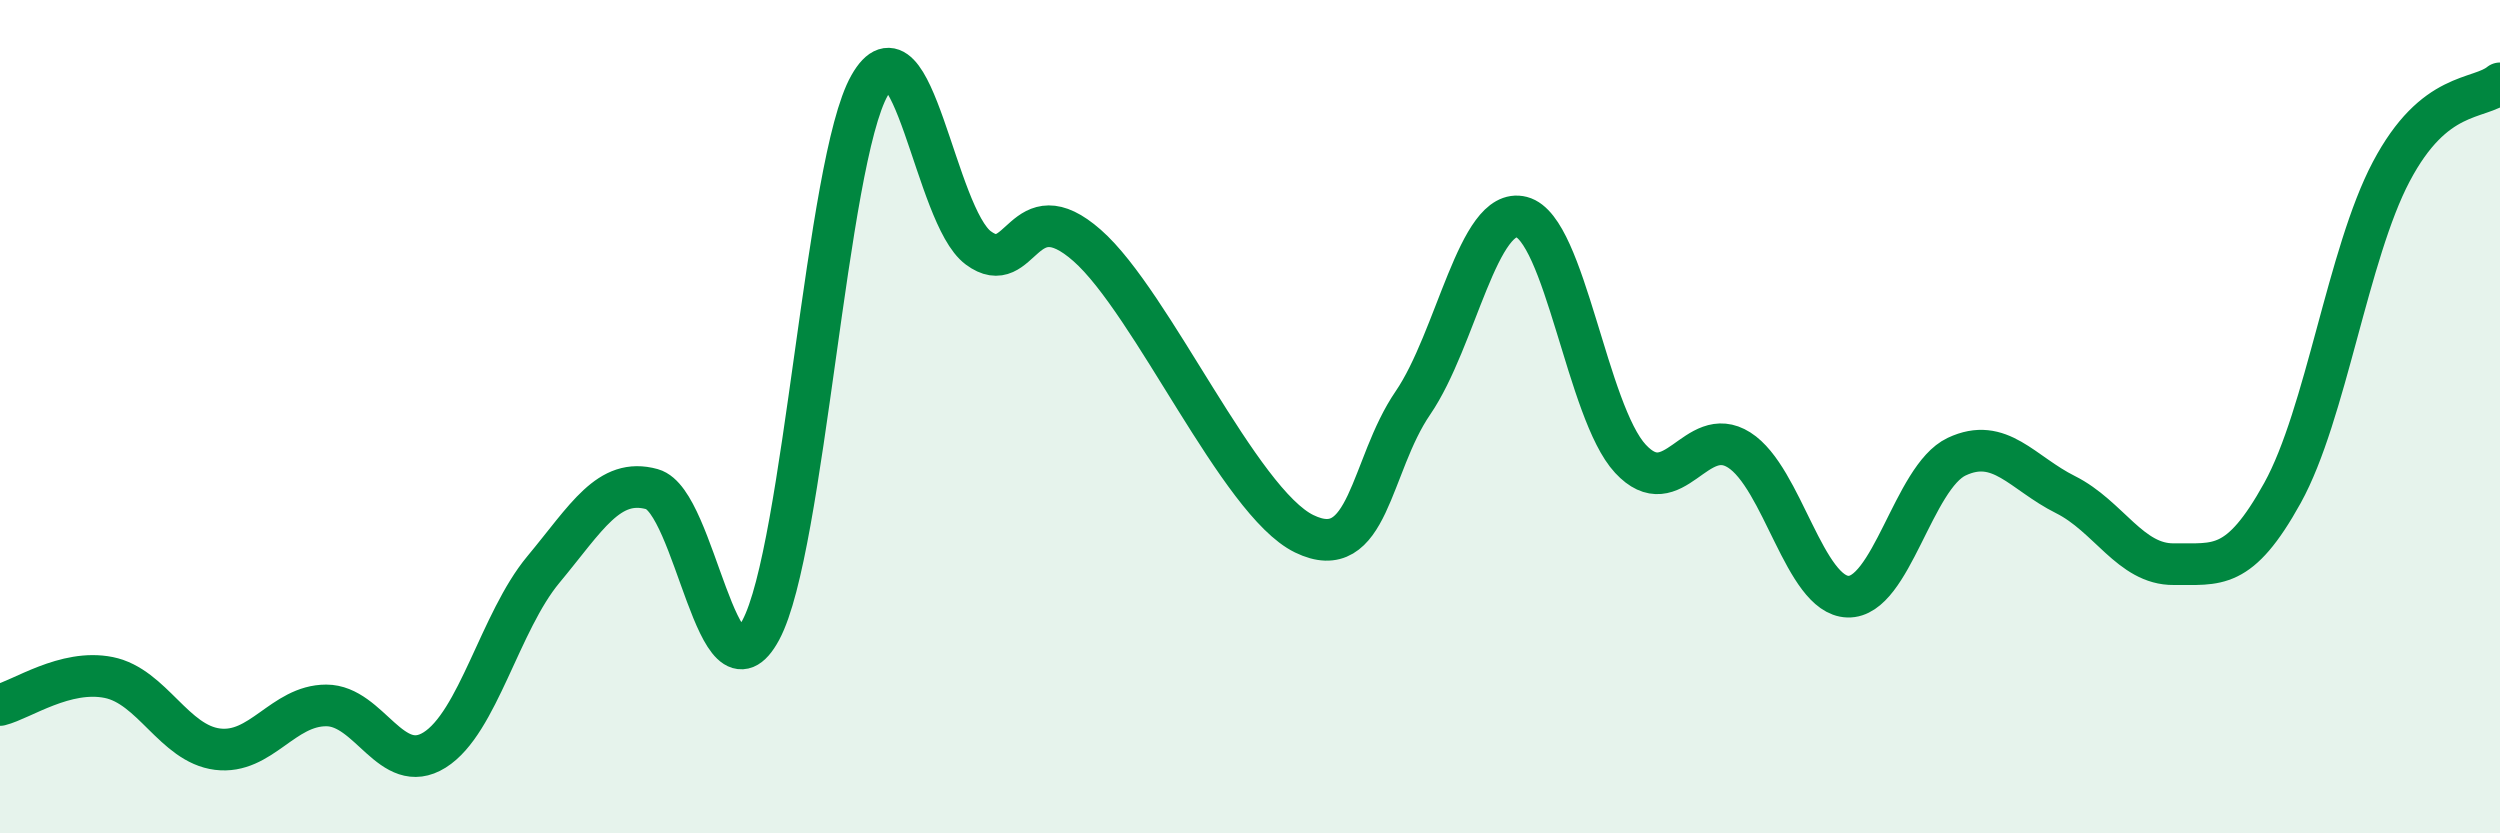
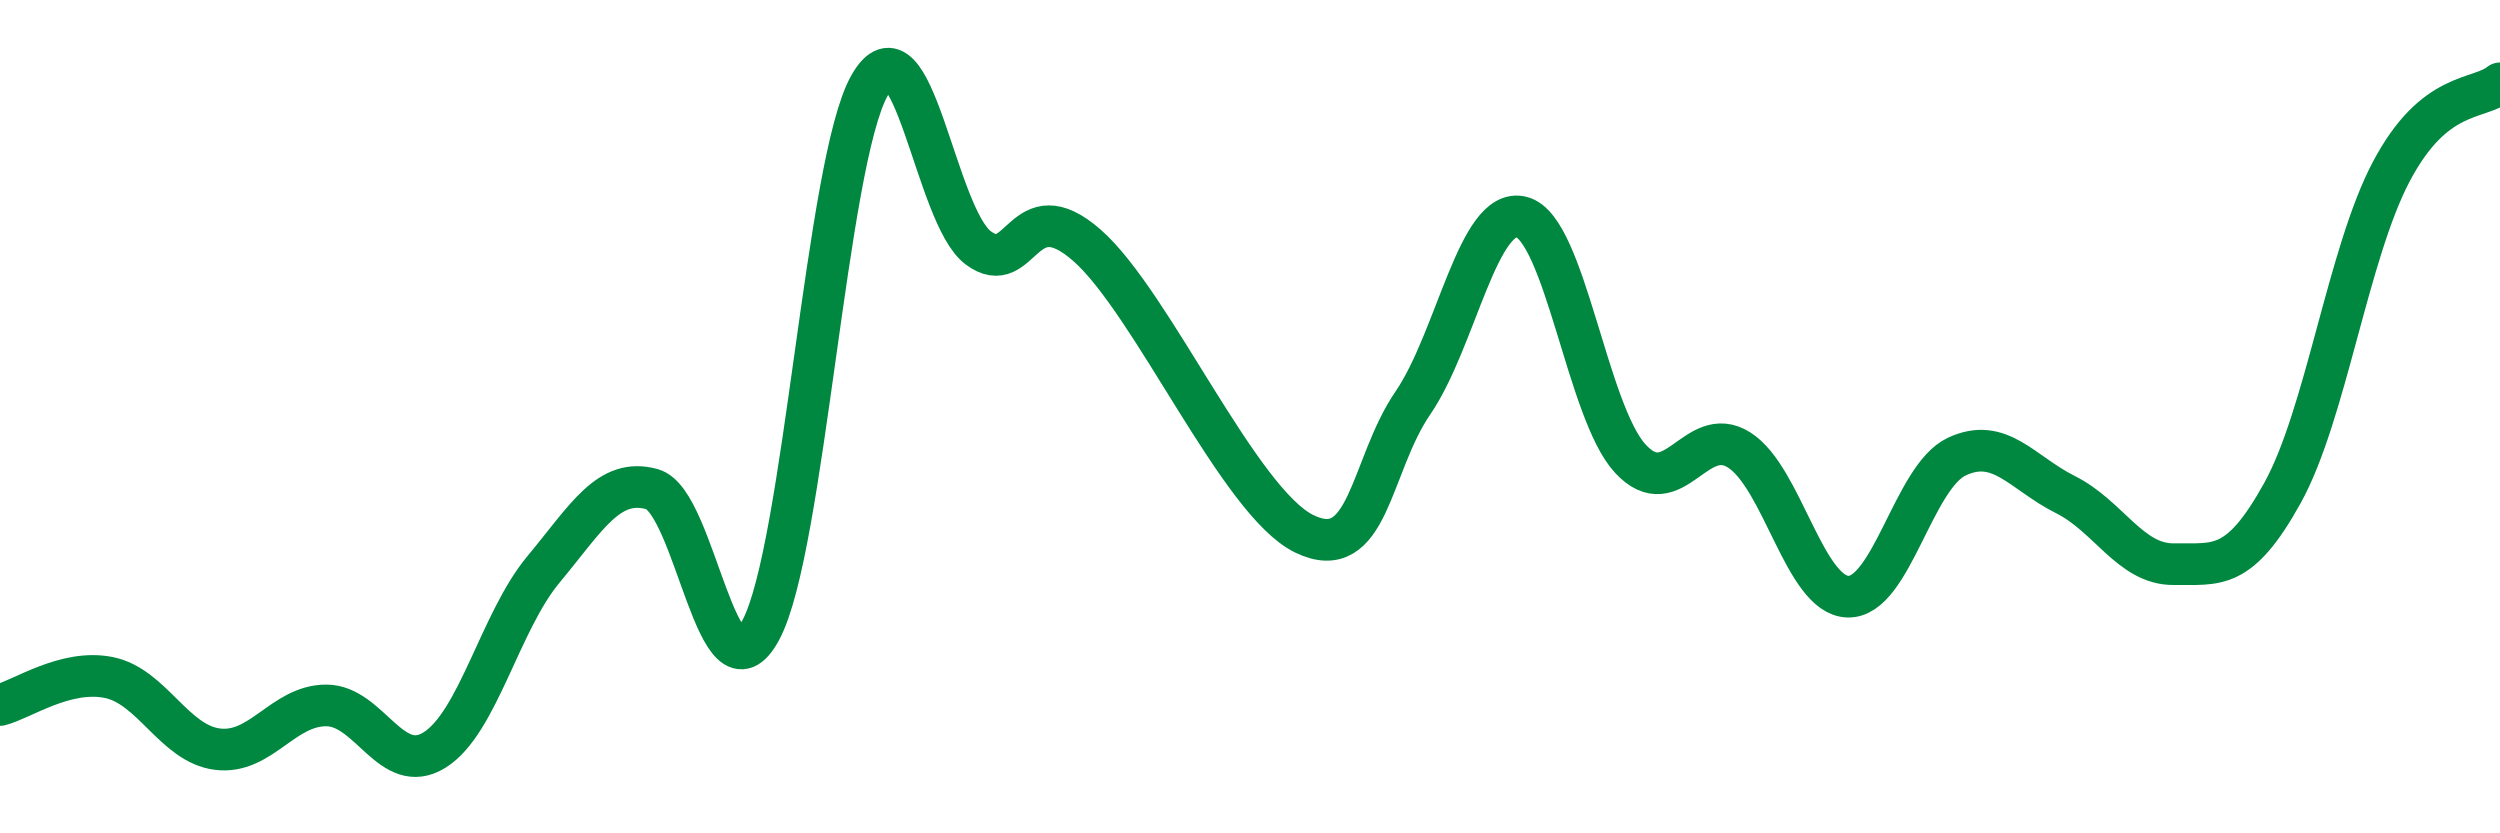
<svg xmlns="http://www.w3.org/2000/svg" width="60" height="20" viewBox="0 0 60 20">
-   <path d="M 0,16.92 C 0.52,16.79 1.57,16.05 2.61,16.26 C 3.65,16.47 4.18,17.85 5.22,17.98 C 6.26,18.11 6.79,16.93 7.83,16.93 C 8.87,16.93 9.39,18.65 10.43,18 C 11.47,17.35 12,14.92 13.04,13.67 C 14.08,12.42 14.61,11.45 15.65,11.74 C 16.69,12.03 17.22,17.06 18.26,15.12 C 19.3,13.18 19.83,3.88 20.87,2.05 C 21.91,0.22 22.44,5.18 23.48,5.95 C 24.52,6.72 24.53,4.52 26.09,5.89 C 27.65,7.26 29.74,12.05 31.3,12.81 C 32.86,13.57 32.87,11.19 33.91,9.67 C 34.95,8.15 35.48,4.94 36.52,5.21 C 37.56,5.48 38.09,9.89 39.13,11.01 C 40.17,12.13 40.7,10.14 41.74,10.8 C 42.78,11.46 43.31,14.29 44.35,14.32 C 45.39,14.35 45.92,11.45 46.96,10.96 C 48,10.47 48.53,11.35 49.57,11.87 C 50.61,12.39 51.13,13.55 52.17,13.54 C 53.21,13.53 53.74,13.71 54.78,11.83 C 55.82,9.95 56.35,6.09 57.39,4.12 C 58.43,2.15 59.48,2.42 60,2L60 20L0 20Z" fill="#008740" opacity="0.1" stroke-linecap="round" stroke-linejoin="round" />
  <path d="M 0,16.92 C 0.52,16.79 1.57,16.05 2.61,16.26 C 3.65,16.47 4.18,17.85 5.22,17.98 C 6.26,18.11 6.79,16.93 7.83,16.93 C 8.87,16.93 9.39,18.65 10.43,18 C 11.47,17.35 12,14.92 13.04,13.67 C 14.08,12.42 14.61,11.45 15.65,11.74 C 16.69,12.03 17.22,17.06 18.26,15.12 C 19.3,13.18 19.83,3.88 20.87,2.05 C 21.91,0.22 22.44,5.18 23.48,5.95 C 24.52,6.72 24.53,4.52 26.09,5.89 C 27.65,7.26 29.74,12.05 31.3,12.81 C 32.86,13.57 32.87,11.19 33.91,9.67 C 34.95,8.15 35.48,4.94 36.52,5.21 C 37.56,5.48 38.09,9.89 39.13,11.01 C 40.17,12.13 40.7,10.14 41.74,10.8 C 42.78,11.46 43.31,14.29 44.35,14.32 C 45.39,14.35 45.92,11.45 46.96,10.96 C 48,10.47 48.53,11.35 49.57,11.87 C 50.61,12.39 51.13,13.55 52.17,13.54 C 53.21,13.53 53.74,13.71 54.78,11.83 C 55.82,9.95 56.35,6.09 57.39,4.12 C 58.43,2.15 59.48,2.42 60,2" stroke="#008740" stroke-width="1" fill="none" stroke-linecap="round" stroke-linejoin="round" />
</svg>